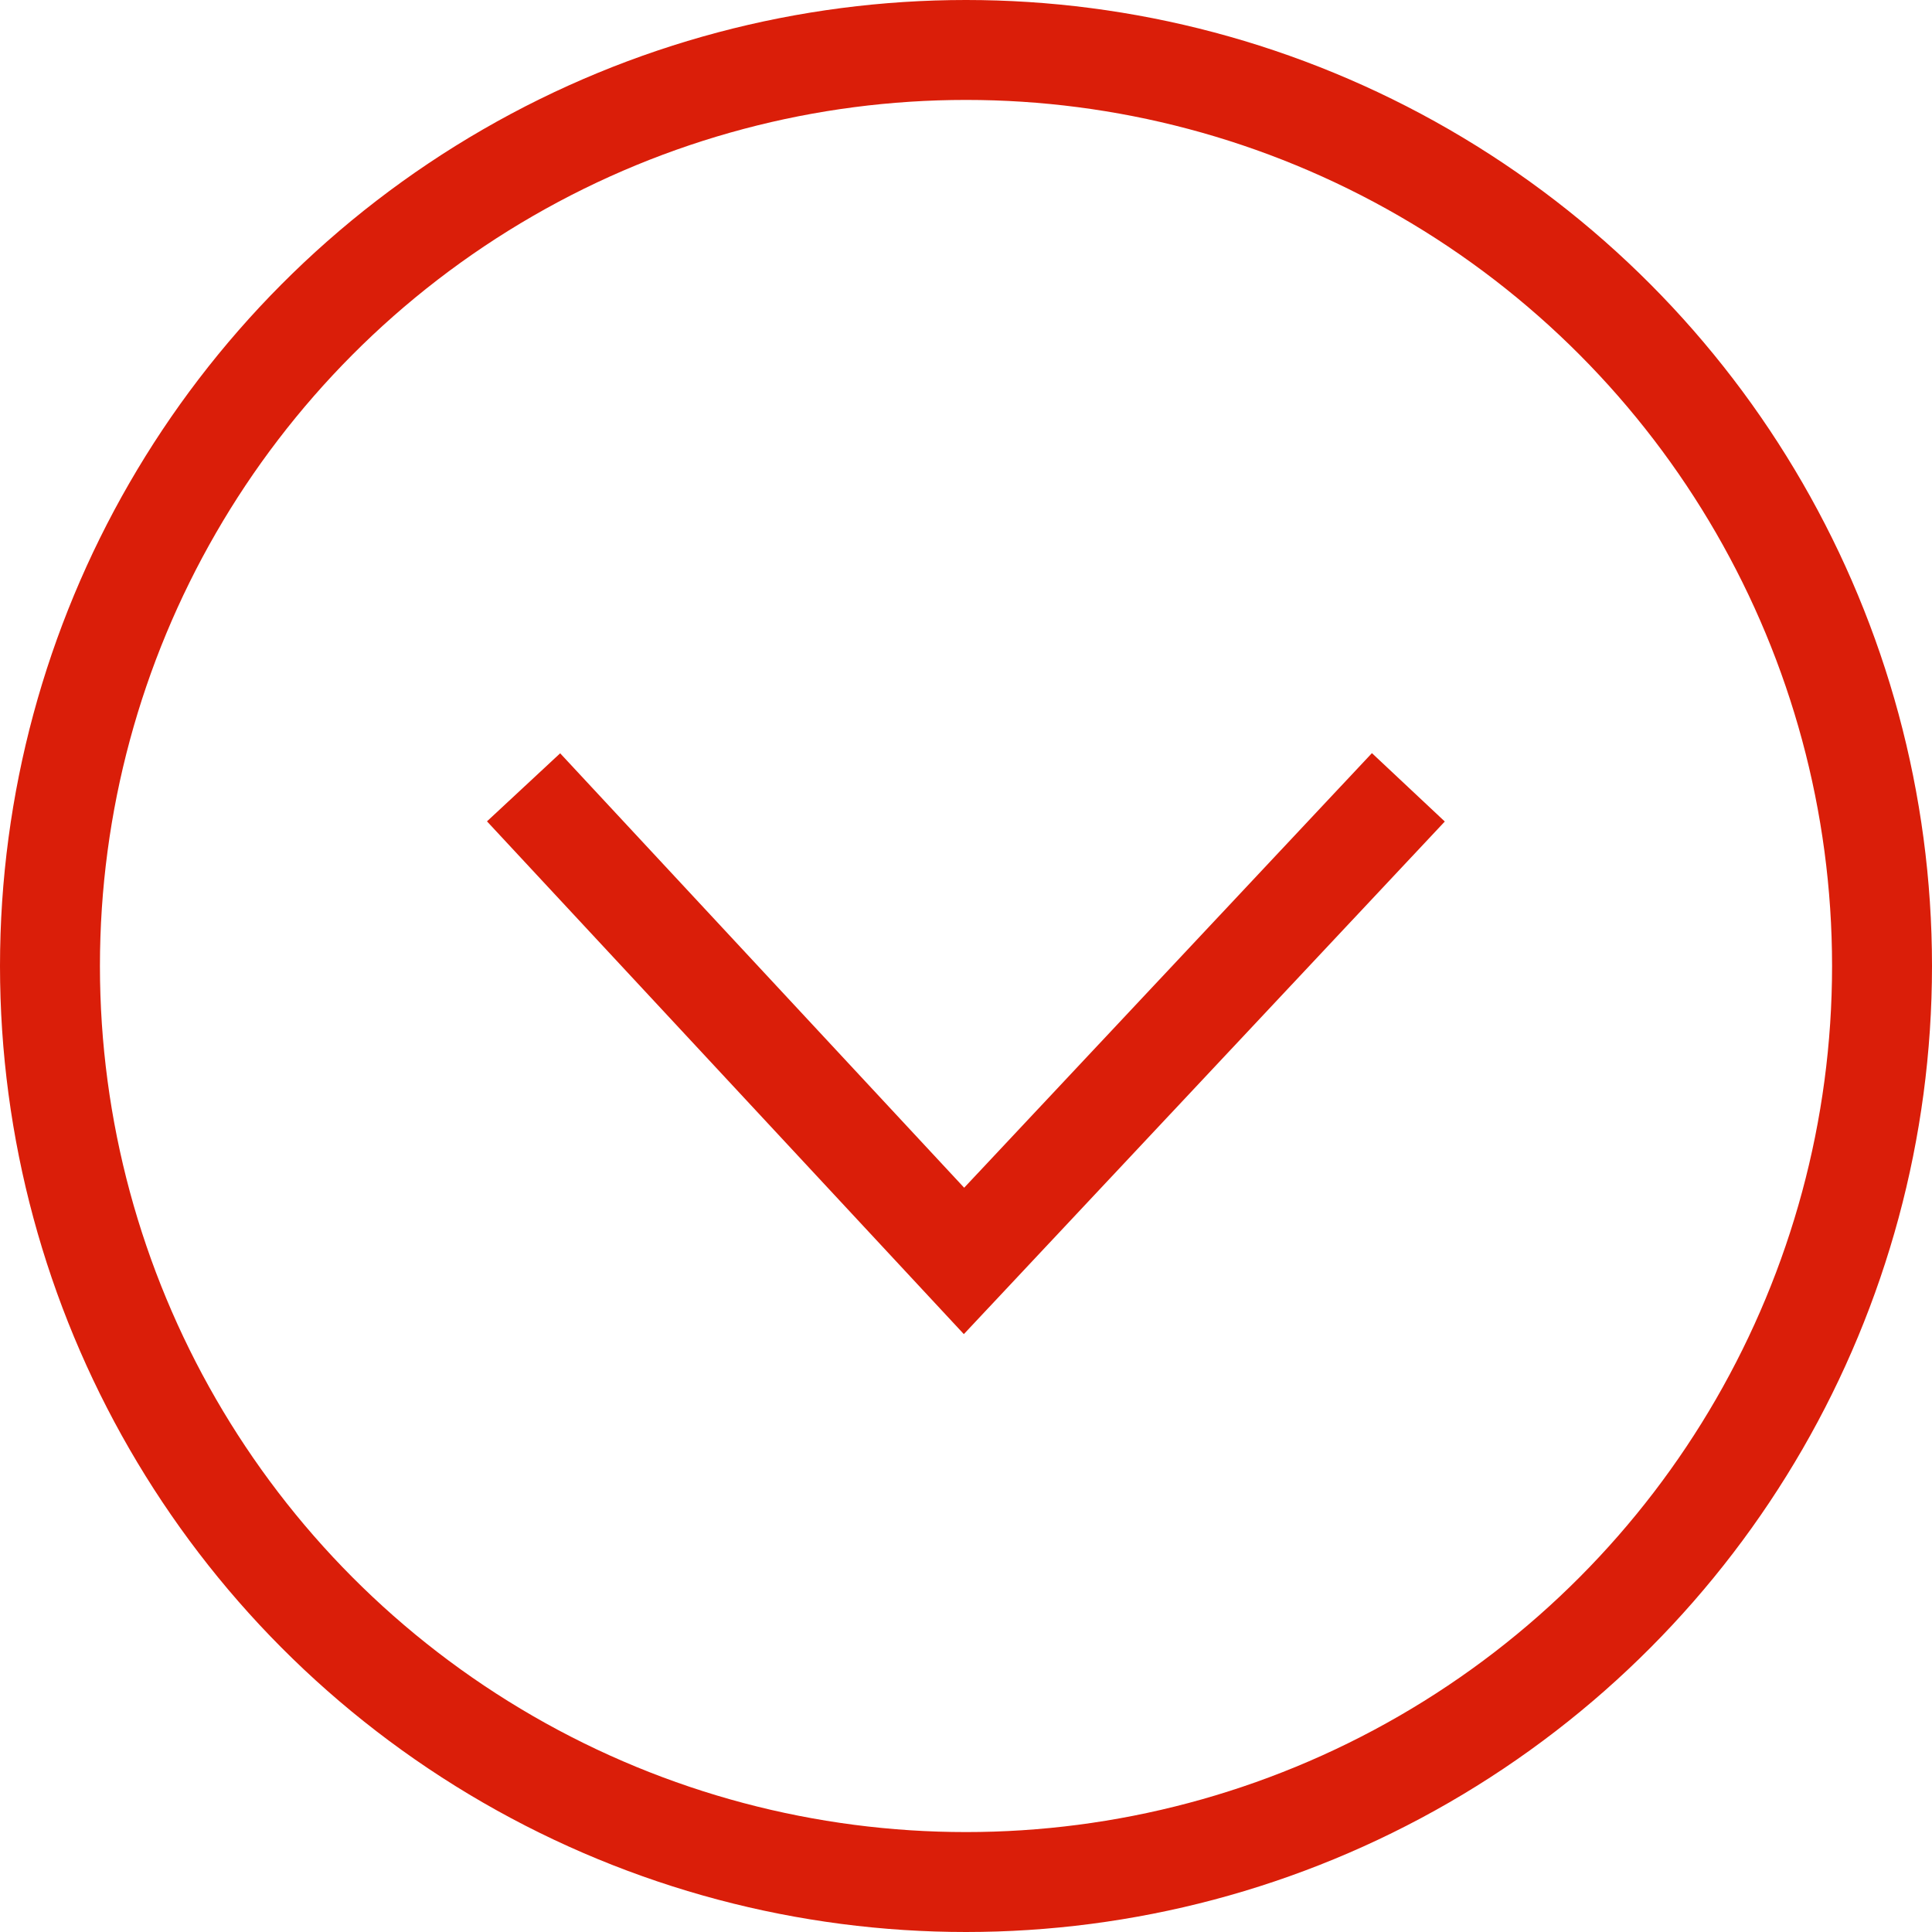
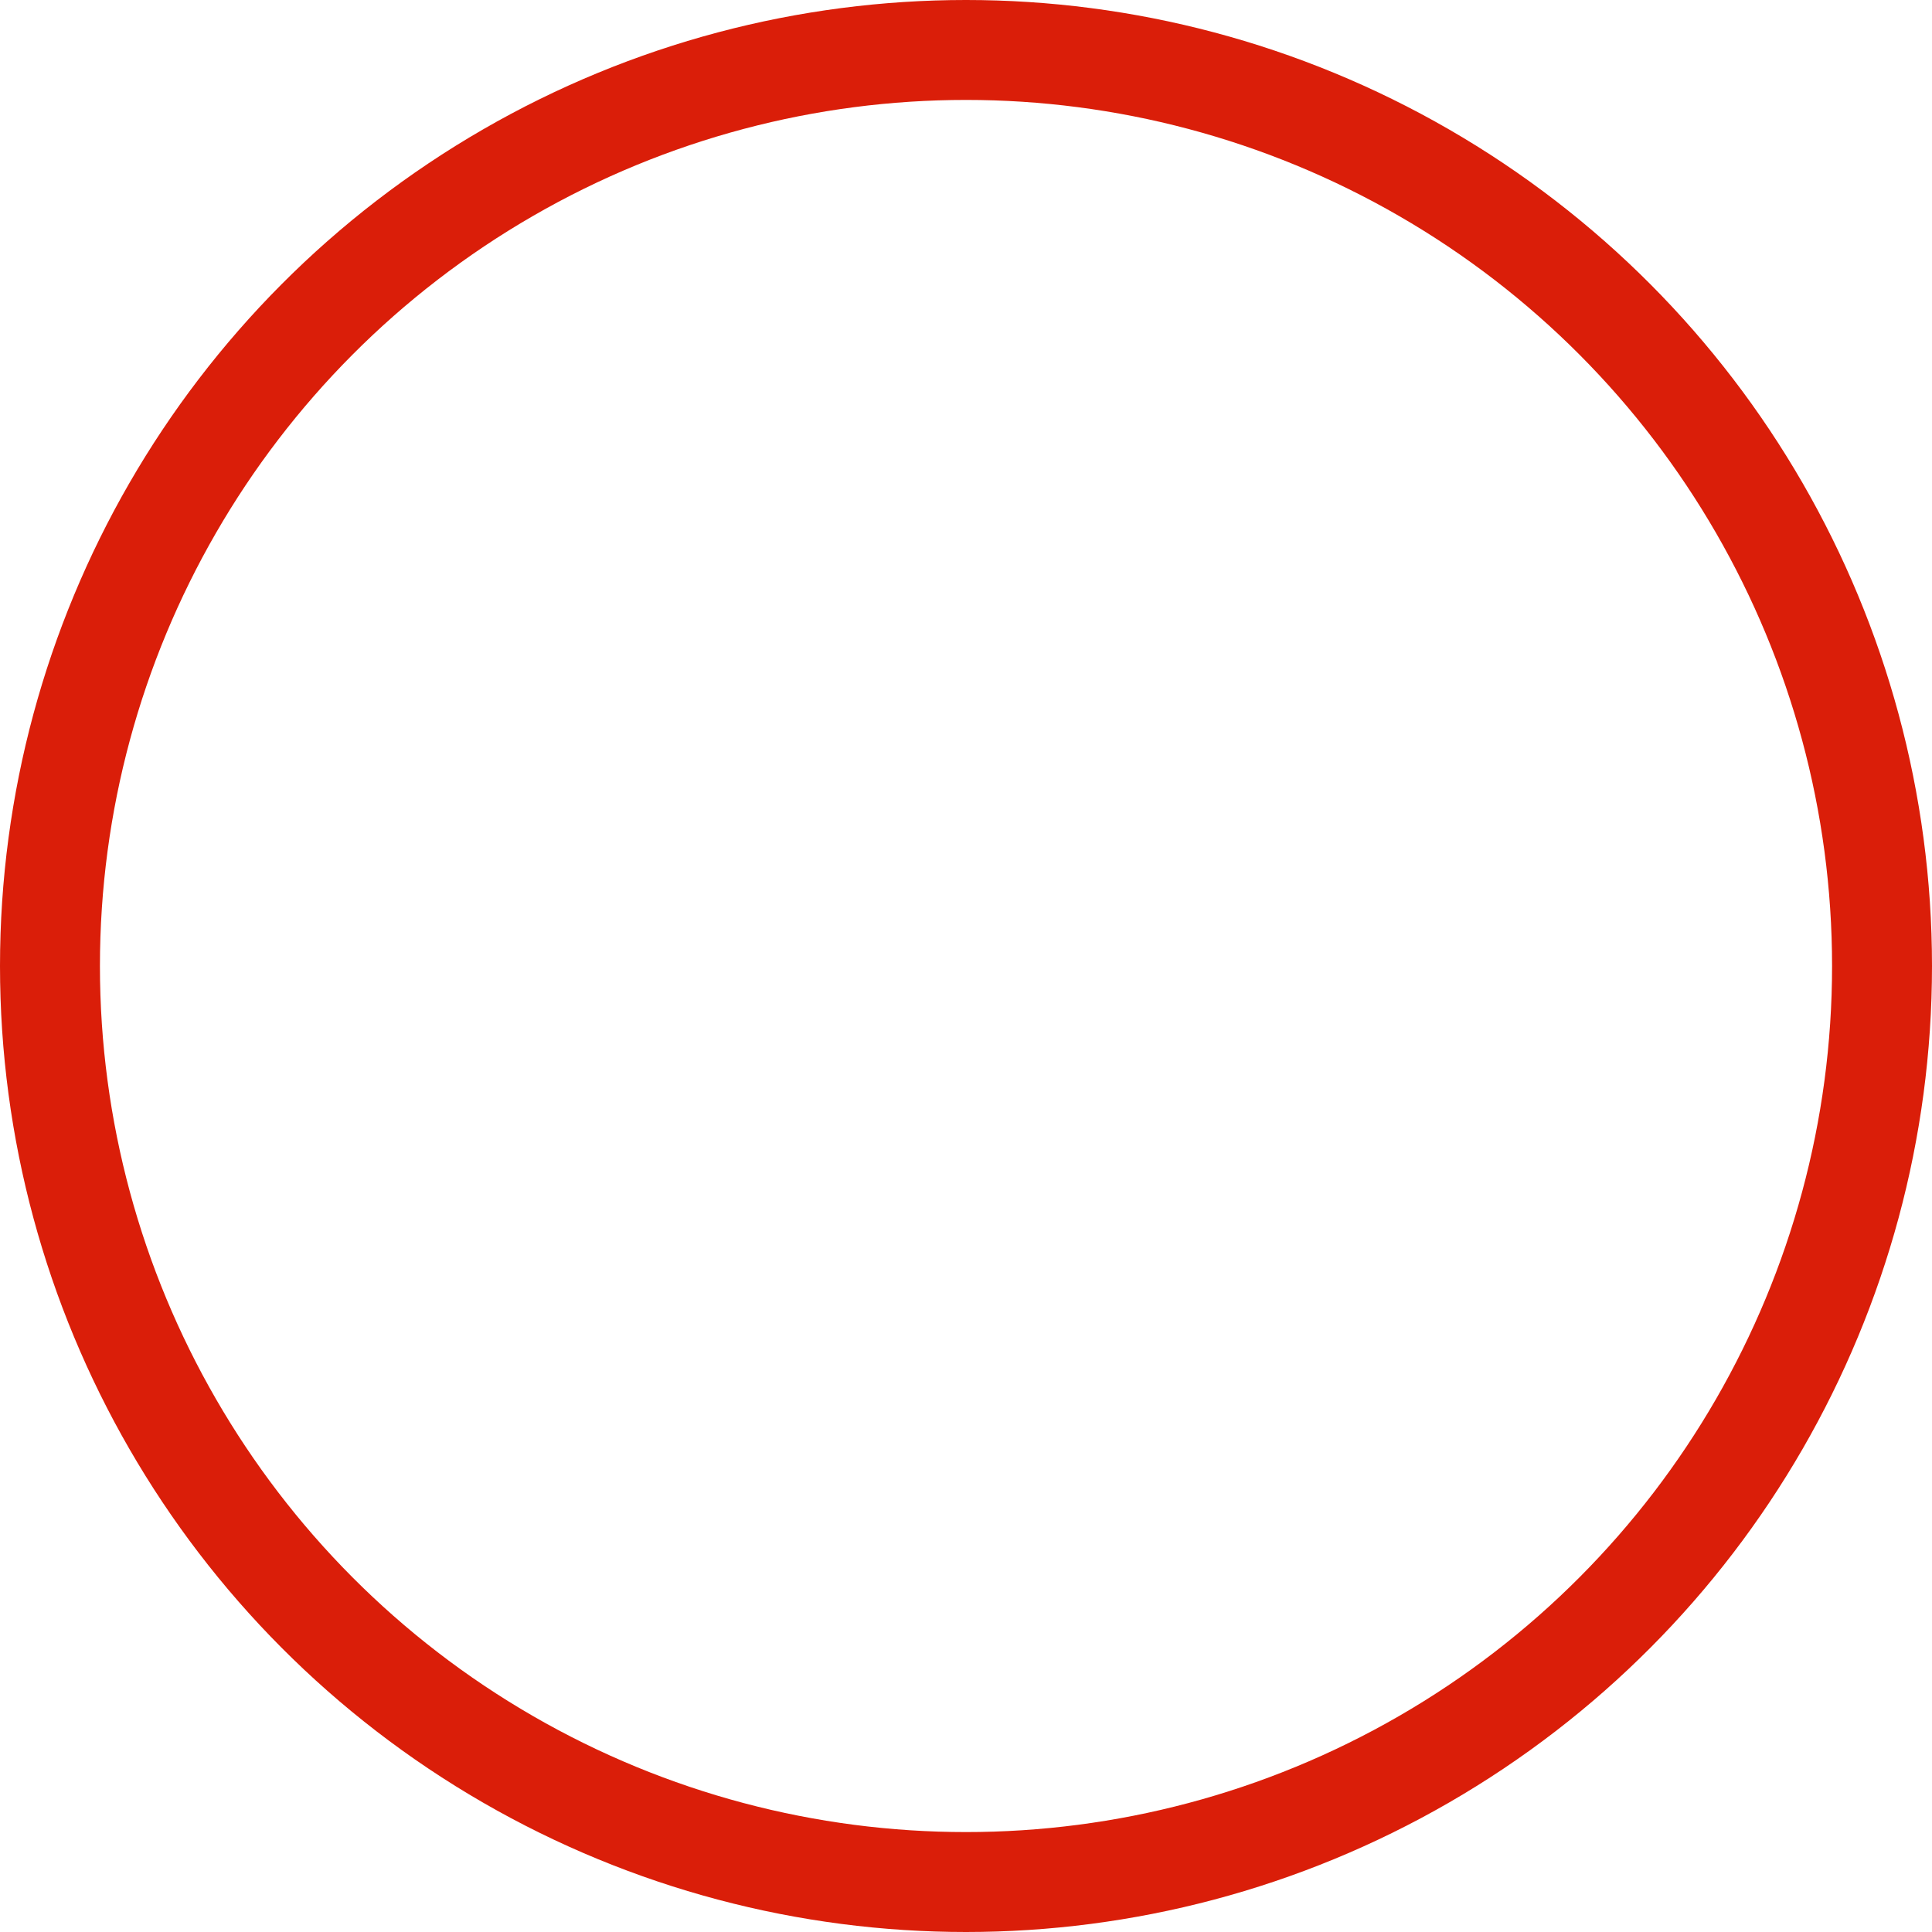
<svg xmlns="http://www.w3.org/2000/svg" id="Component_12_86" data-name="Component 12 – 86" width="29" height="29" viewBox="0 0 29 29">
  <g id="Ellipse_2" data-name="Ellipse 2" fill="none" stroke="#da1e09" stroke-width="1.5">
-     <circle cx="14.5" cy="14.5" r="14.5" stroke="none" />
    <circle cx="14.5" cy="14.5" r="13.75" fill="none" />
  </g>
-   <path id="Path_110" data-name="Path 110" d="M4837.707,1456.962l6.611,7.109,6.67-7.109" transform="translate(-4829.848 -1445.144)" fill="none" stroke="#da1e09" stroke-width="1.5" />
</svg>